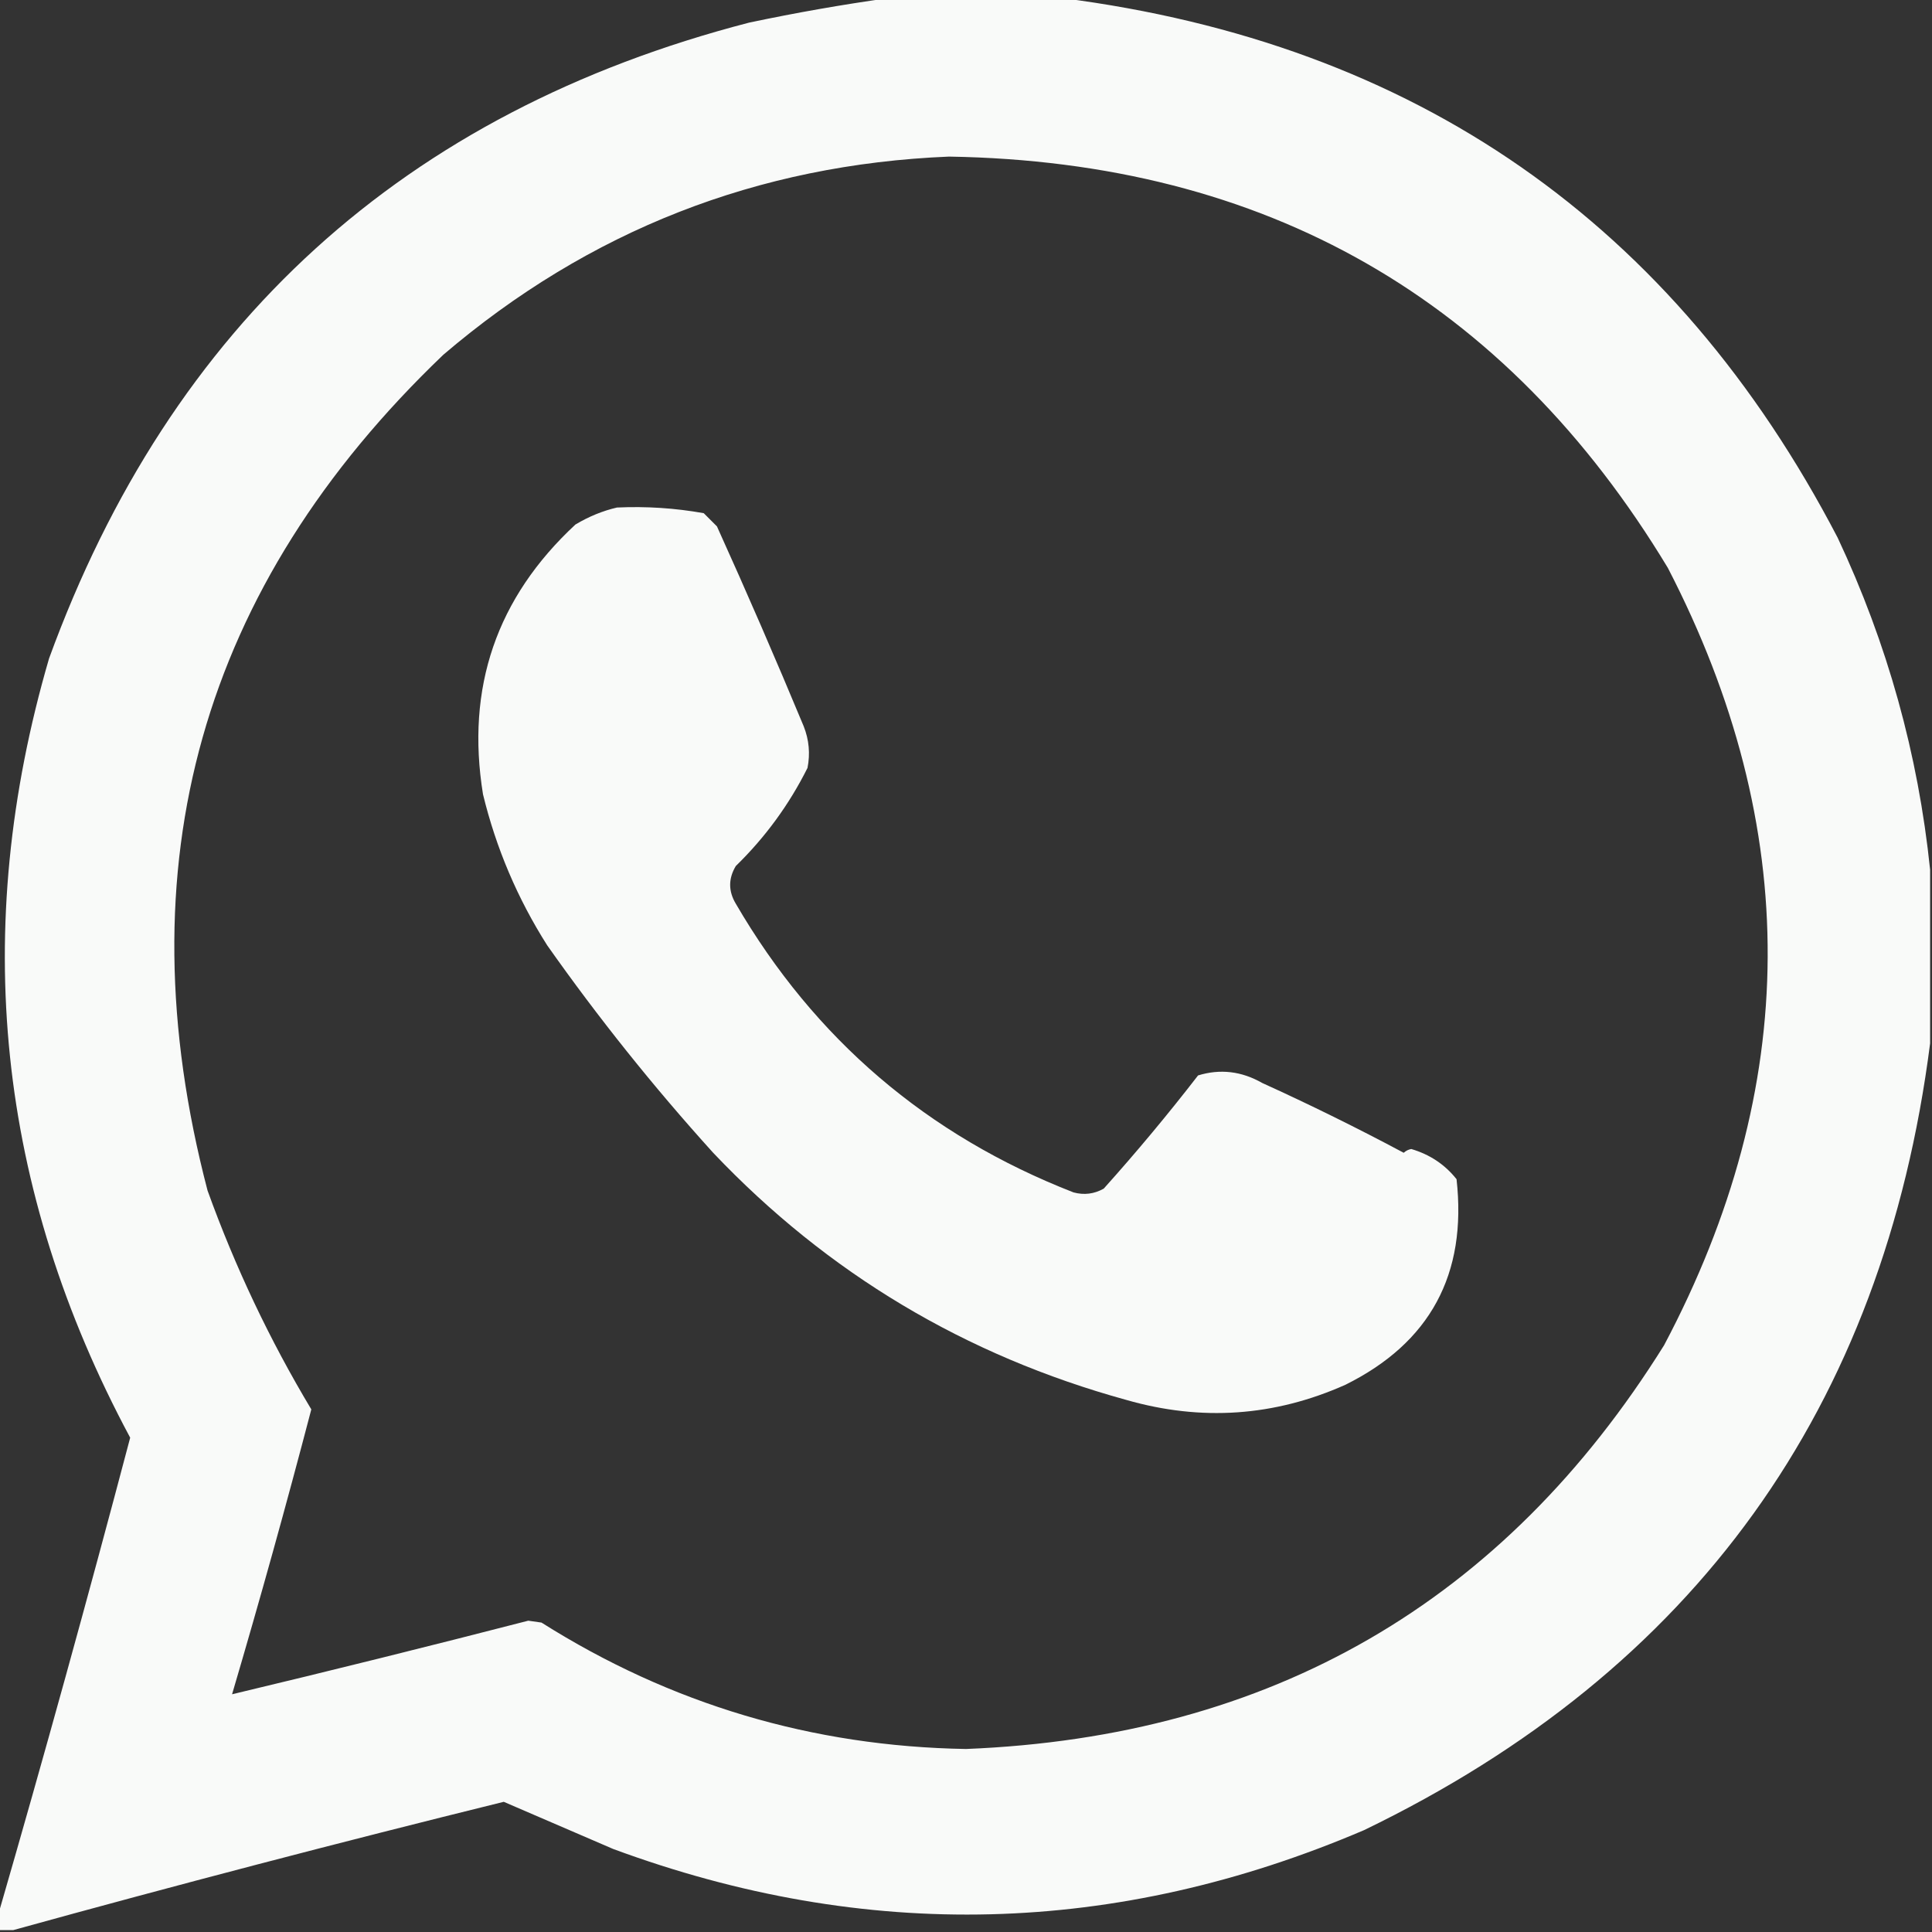
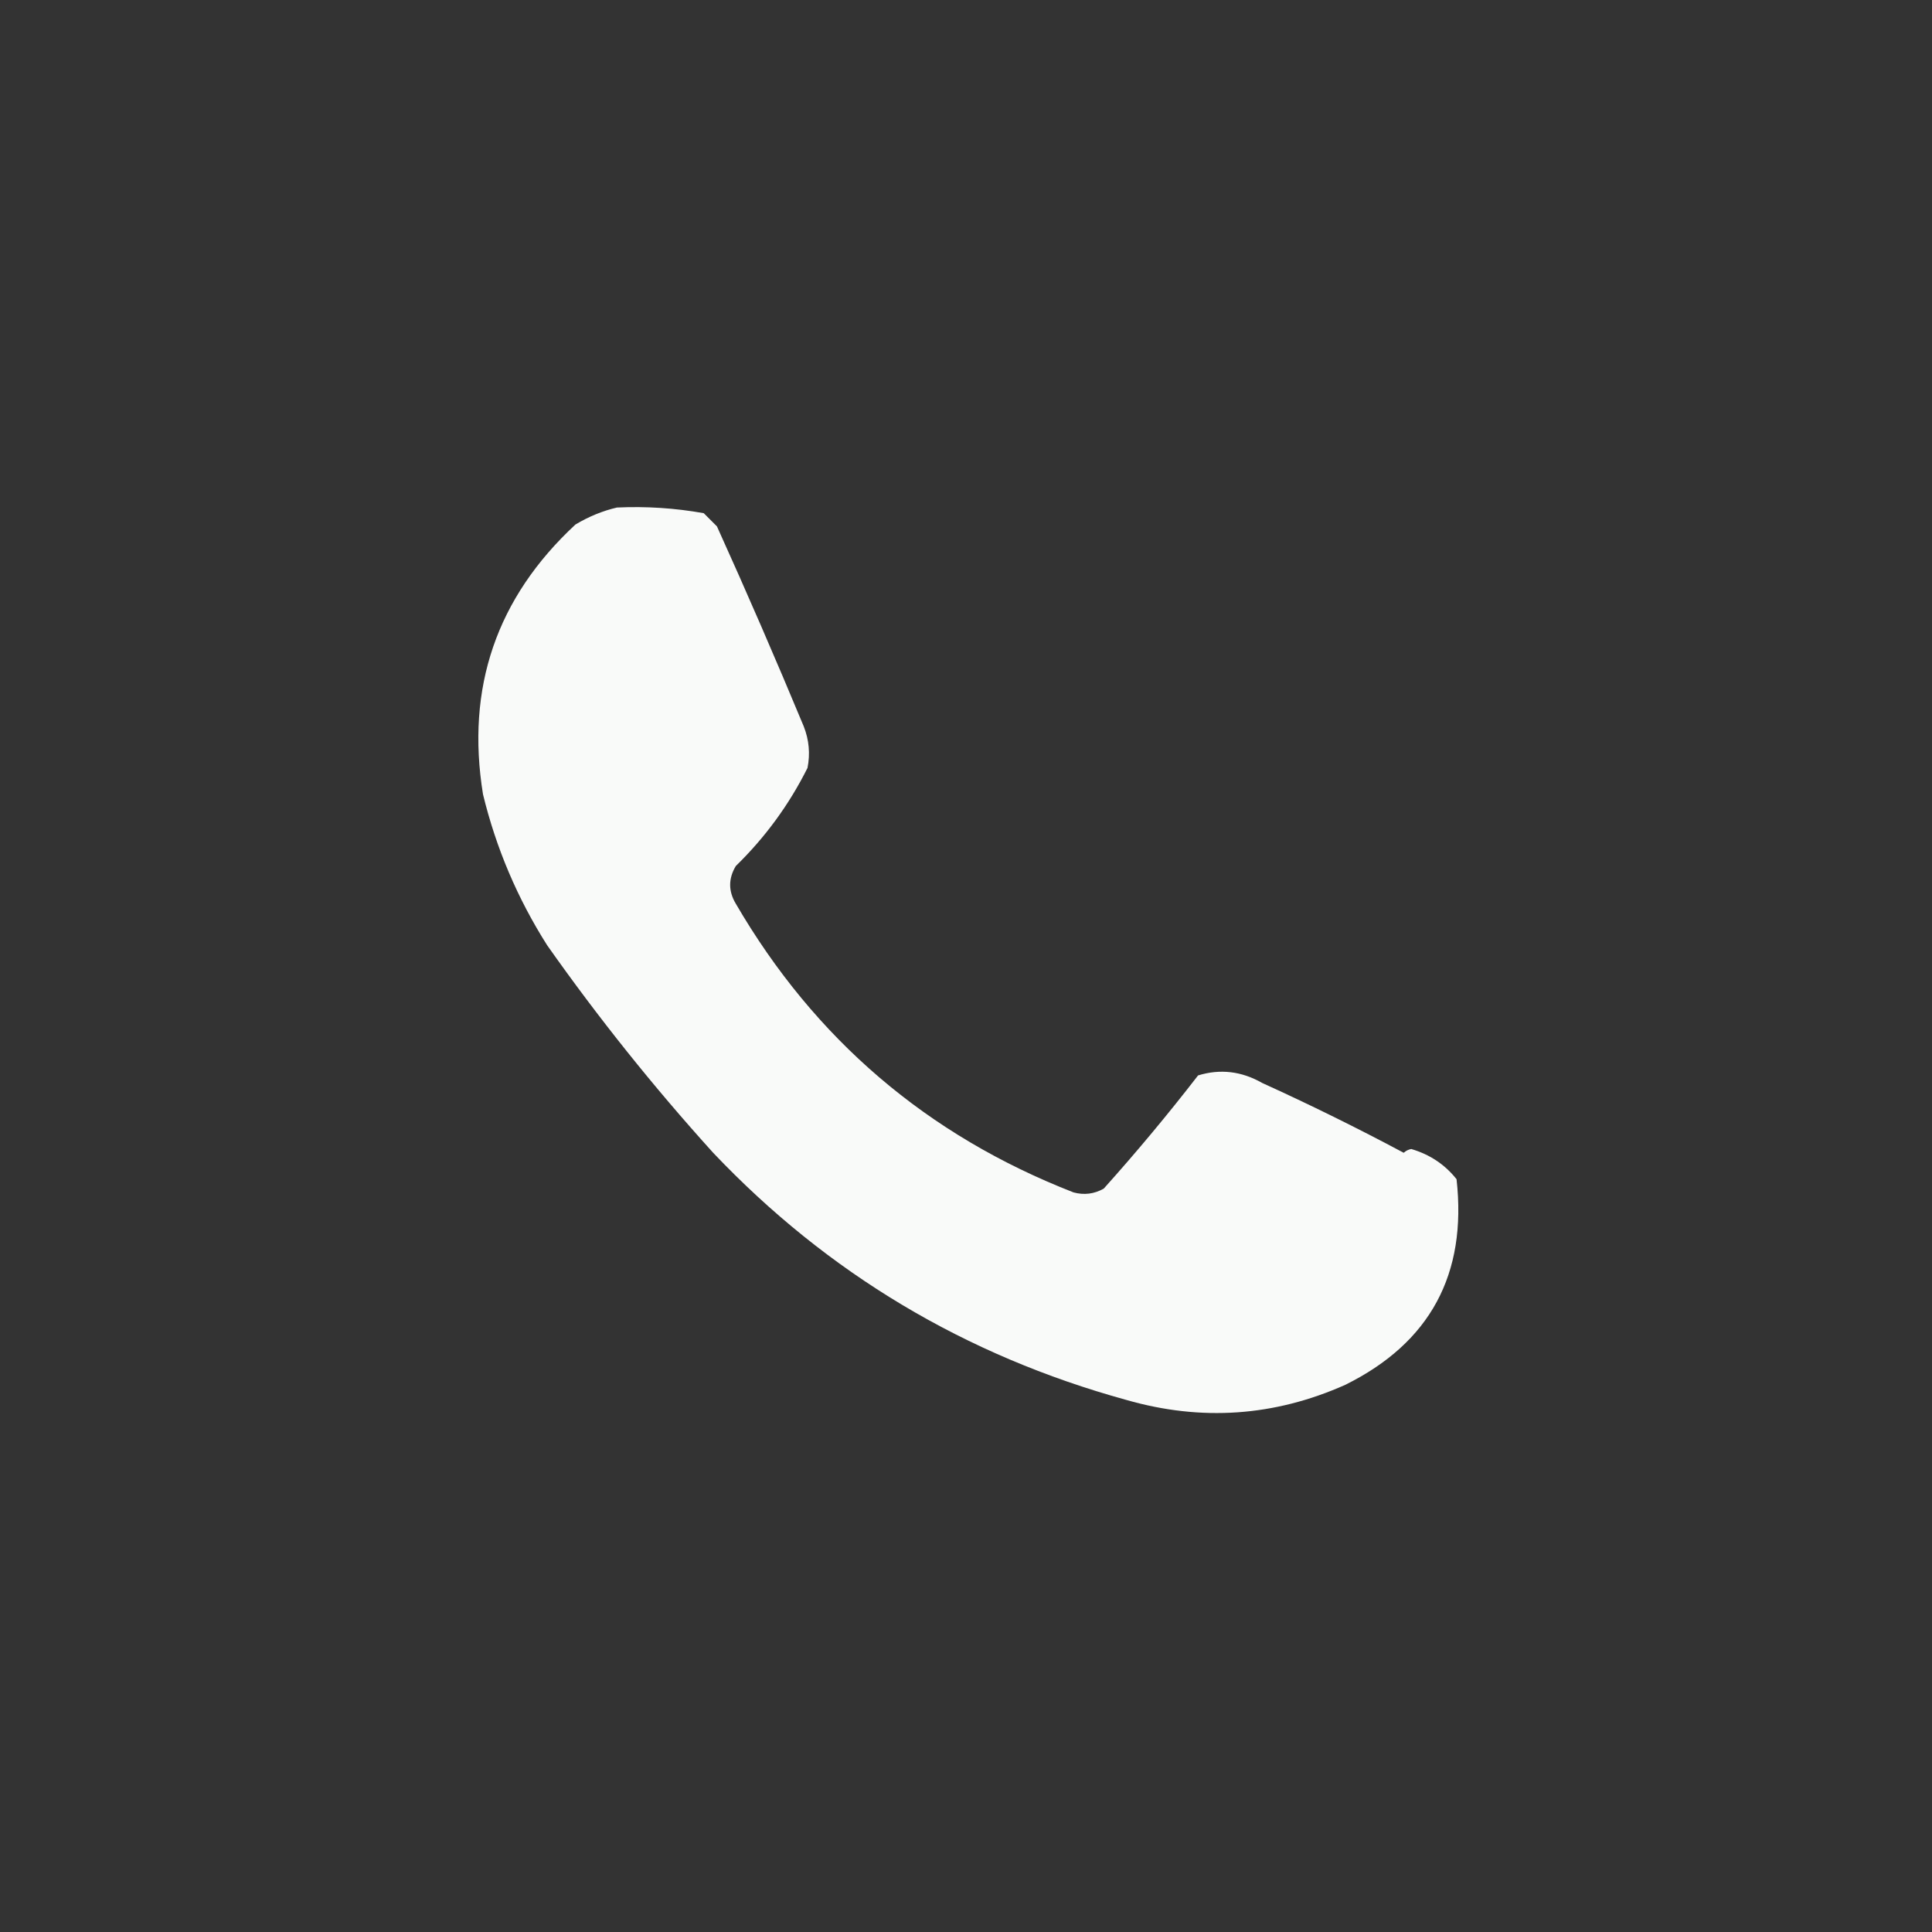
<svg xmlns="http://www.w3.org/2000/svg" version="1.1" width="512px" height="512px" style="shape-rendering:geometricPrecision; text-rendering:geometricPrecision; image-rendering:optimizeQuality; fill-rule:evenodd; clip-rule:evenodd">
  <rect width="100%" height="100%" fill="#333333" stroke="none" />
  <g>
-     <path style="opacity:0.974" fill="#fefffe" d="M 235.5,-0.5 C 250.833,-0.5 266.167,-0.5 281.5,-0.5C 375.106,11.518 443.606,59.185 487,142.5C 500.179,170.561 508.345,199.894 511.5,230.5C 511.5,245.833 511.5,261.167 511.5,276.5C 499.101,373.158 449.101,442.658 361.5,485C 295.826,513.074 229.493,514.741 162.5,490C 152.813,485.822 143.146,481.655 133.5,477.5C 89.892,488.267 46.559,499.6 3.5,511.5C 2.167,511.5 0.833,511.5 -0.5,511.5C -0.5,510.167 -0.5,508.833 -0.5,507.5C 11.631,465.587 23.298,423.421 34.5,381C -0.8,315.174 -7.966,246.34 13,174.5C 45.308,85.86 107.141,29.694 198.5,6C 210.897,3.38 223.23,1.213 235.5,-0.5 Z M 251.5,41.5 C 335.458,42.874 398.958,79.207 442,150.5C 477.604,219.342 477.27,288.009 441,356.5C 398.514,424.598 336.847,460.265 256,463.5C 215.287,462.815 177.787,451.648 143.5,430C 142.333,429.833 141.167,429.667 140,429.5C 113.805,436.257 87.639,442.757 61.5,449C 68.884,423.966 75.884,398.799 82.5,373.5C 71.499,355.159 62.332,335.826 55,315.5C 32.426,229.244 53.259,155.41 117.5,94C 156.079,61.083 200.745,43.583 251.5,41.5 Z" />
-   </g>
+     </g>
  <g>
    <path style="opacity:0.975" fill="#fefffe" d="M 163.5,134.5 C 171.238,134.144 178.905,134.644 186.5,136C 187.667,137.167 188.833,138.333 190,139.5C 197.942,157.05 205.608,174.717 213,192.5C 214.405,196.072 214.738,199.739 214,203.5C 209.133,213.231 202.8,221.898 195,229.5C 193,232.833 193,236.167 195,239.5C 215.893,275.388 245.726,300.888 284.5,316C 287.303,316.755 289.97,316.422 292.5,315C 301.21,305.292 309.543,295.292 317.5,285C 323.362,283.204 329.029,283.871 334.5,287C 347.2,292.767 359.7,298.933 372,305.5C 372.561,304.978 373.228,304.645 374,304.5C 378.919,305.948 382.919,308.614 386,312.5C 388.818,337.707 378.985,355.874 356.5,367C 337.711,375.374 318.378,376.707 298.5,371C 255.783,359.238 219.283,337.405 189,305.5C 173.193,288.032 158.527,269.699 145,250.5C 137.134,238.102 131.468,224.769 128,210.5C 123.418,182.245 131.585,158.412 152.5,139C 156.053,136.879 159.72,135.379 163.5,134.5 Z" />
  </g>
</svg>